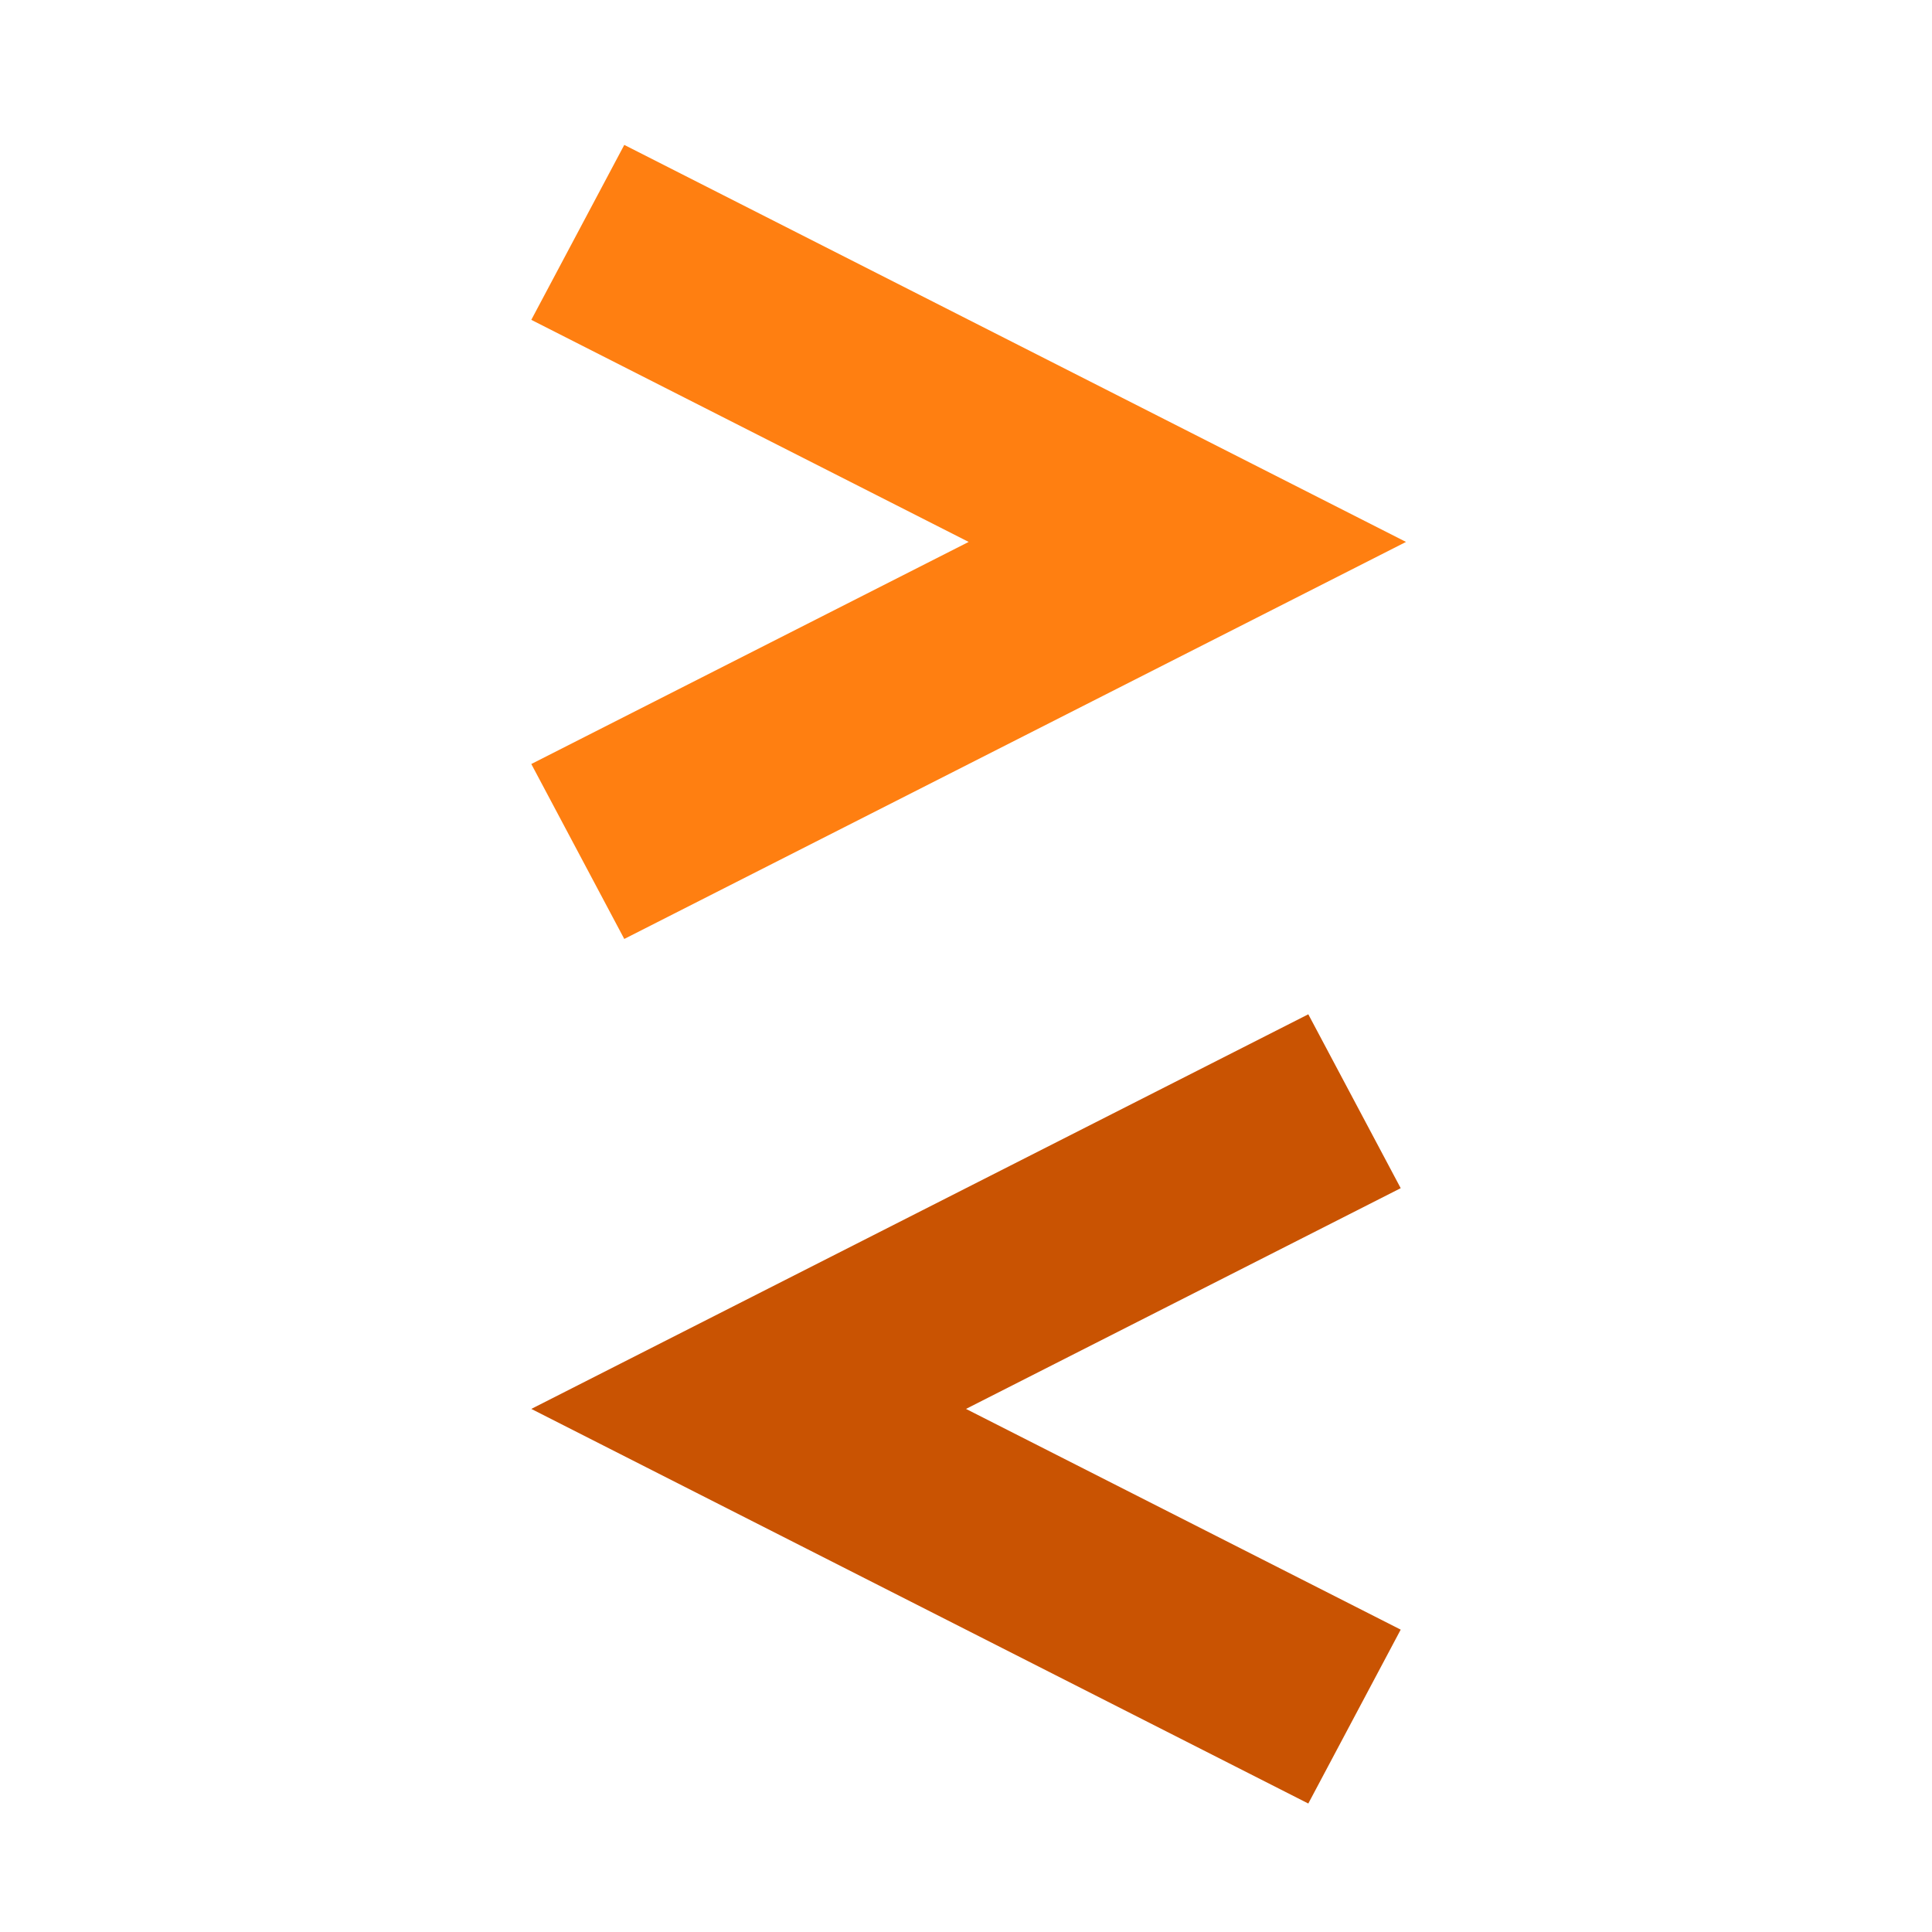
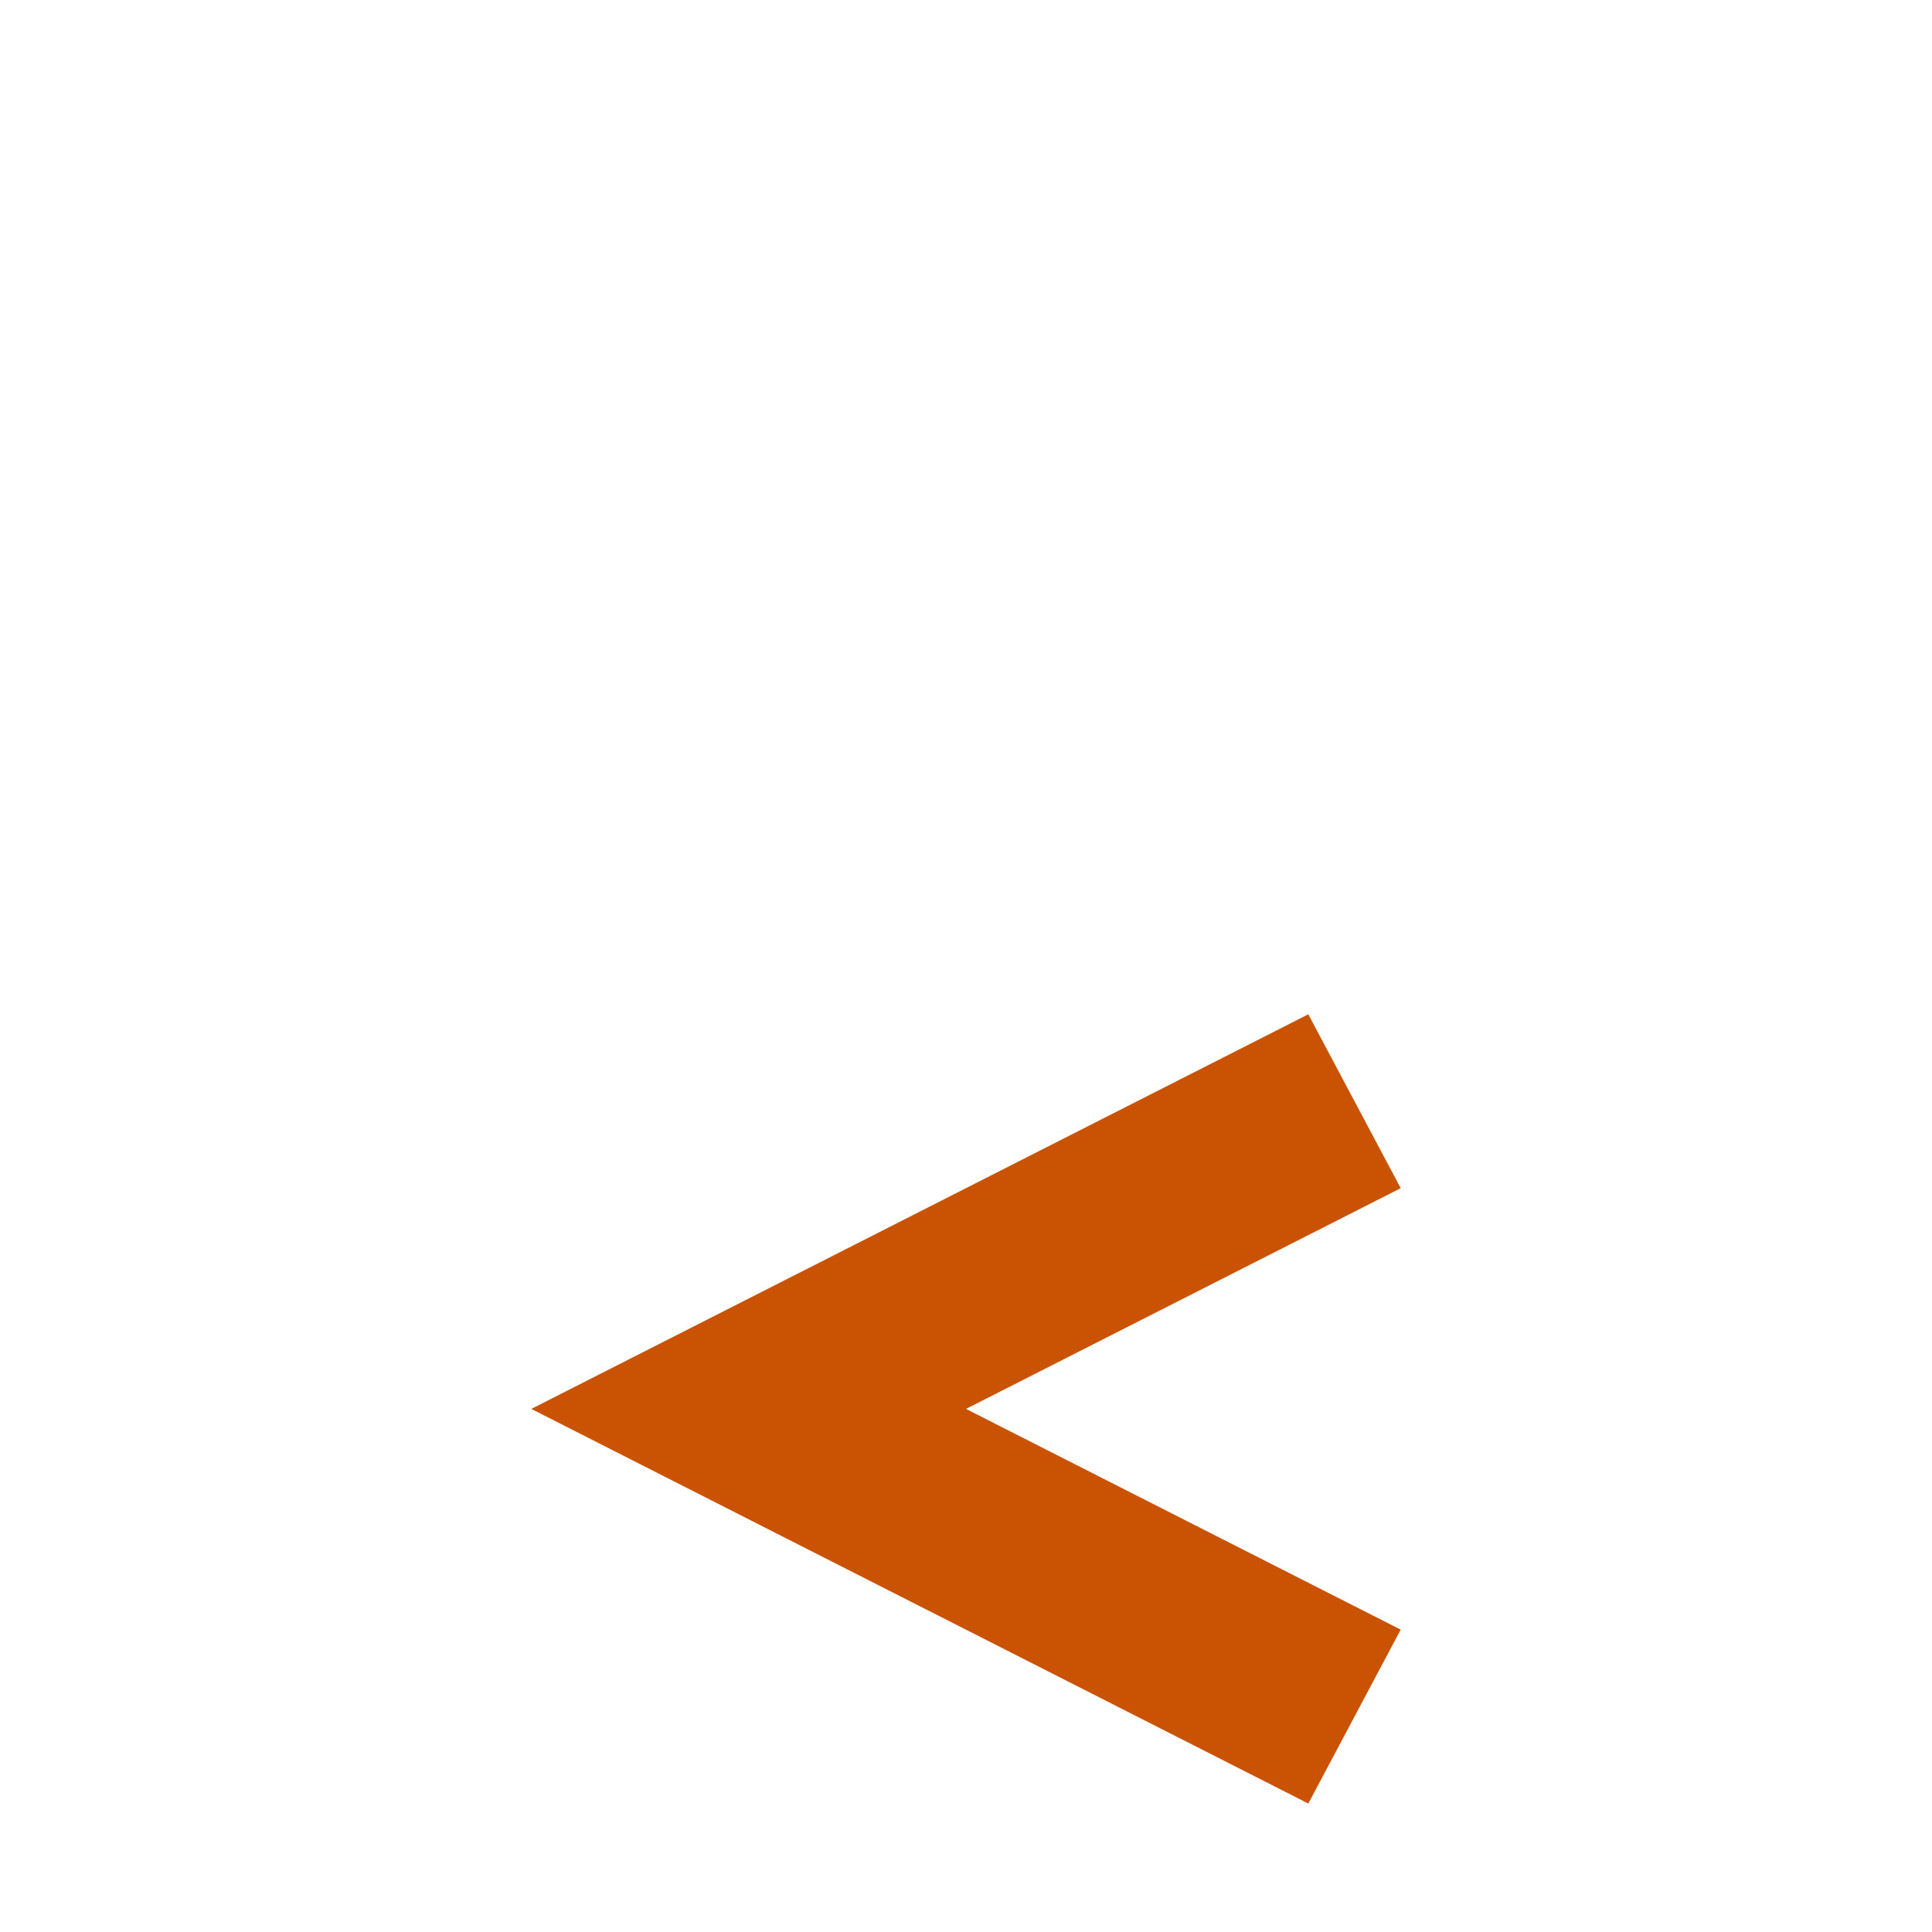
<svg xmlns="http://www.w3.org/2000/svg" width="40" height="40" viewBox="0 0 40 40" fill="none">
-   <path fill-rule="evenodd" clip-rule="evenodd" d="M20.055 11.22L11 15.818l1.925 3.622 16.185-8.22L12.925 3 11 6.622l9.055 4.598z" fill="#FF7F11" />
  <path fill-rule="evenodd" clip-rule="evenodd" d="M20 29.17l9-4.57-1.913-3.6L11 29.17l16.087 8.17L29 33.74l-9-4.57z" fill="#C95302" />
</svg>